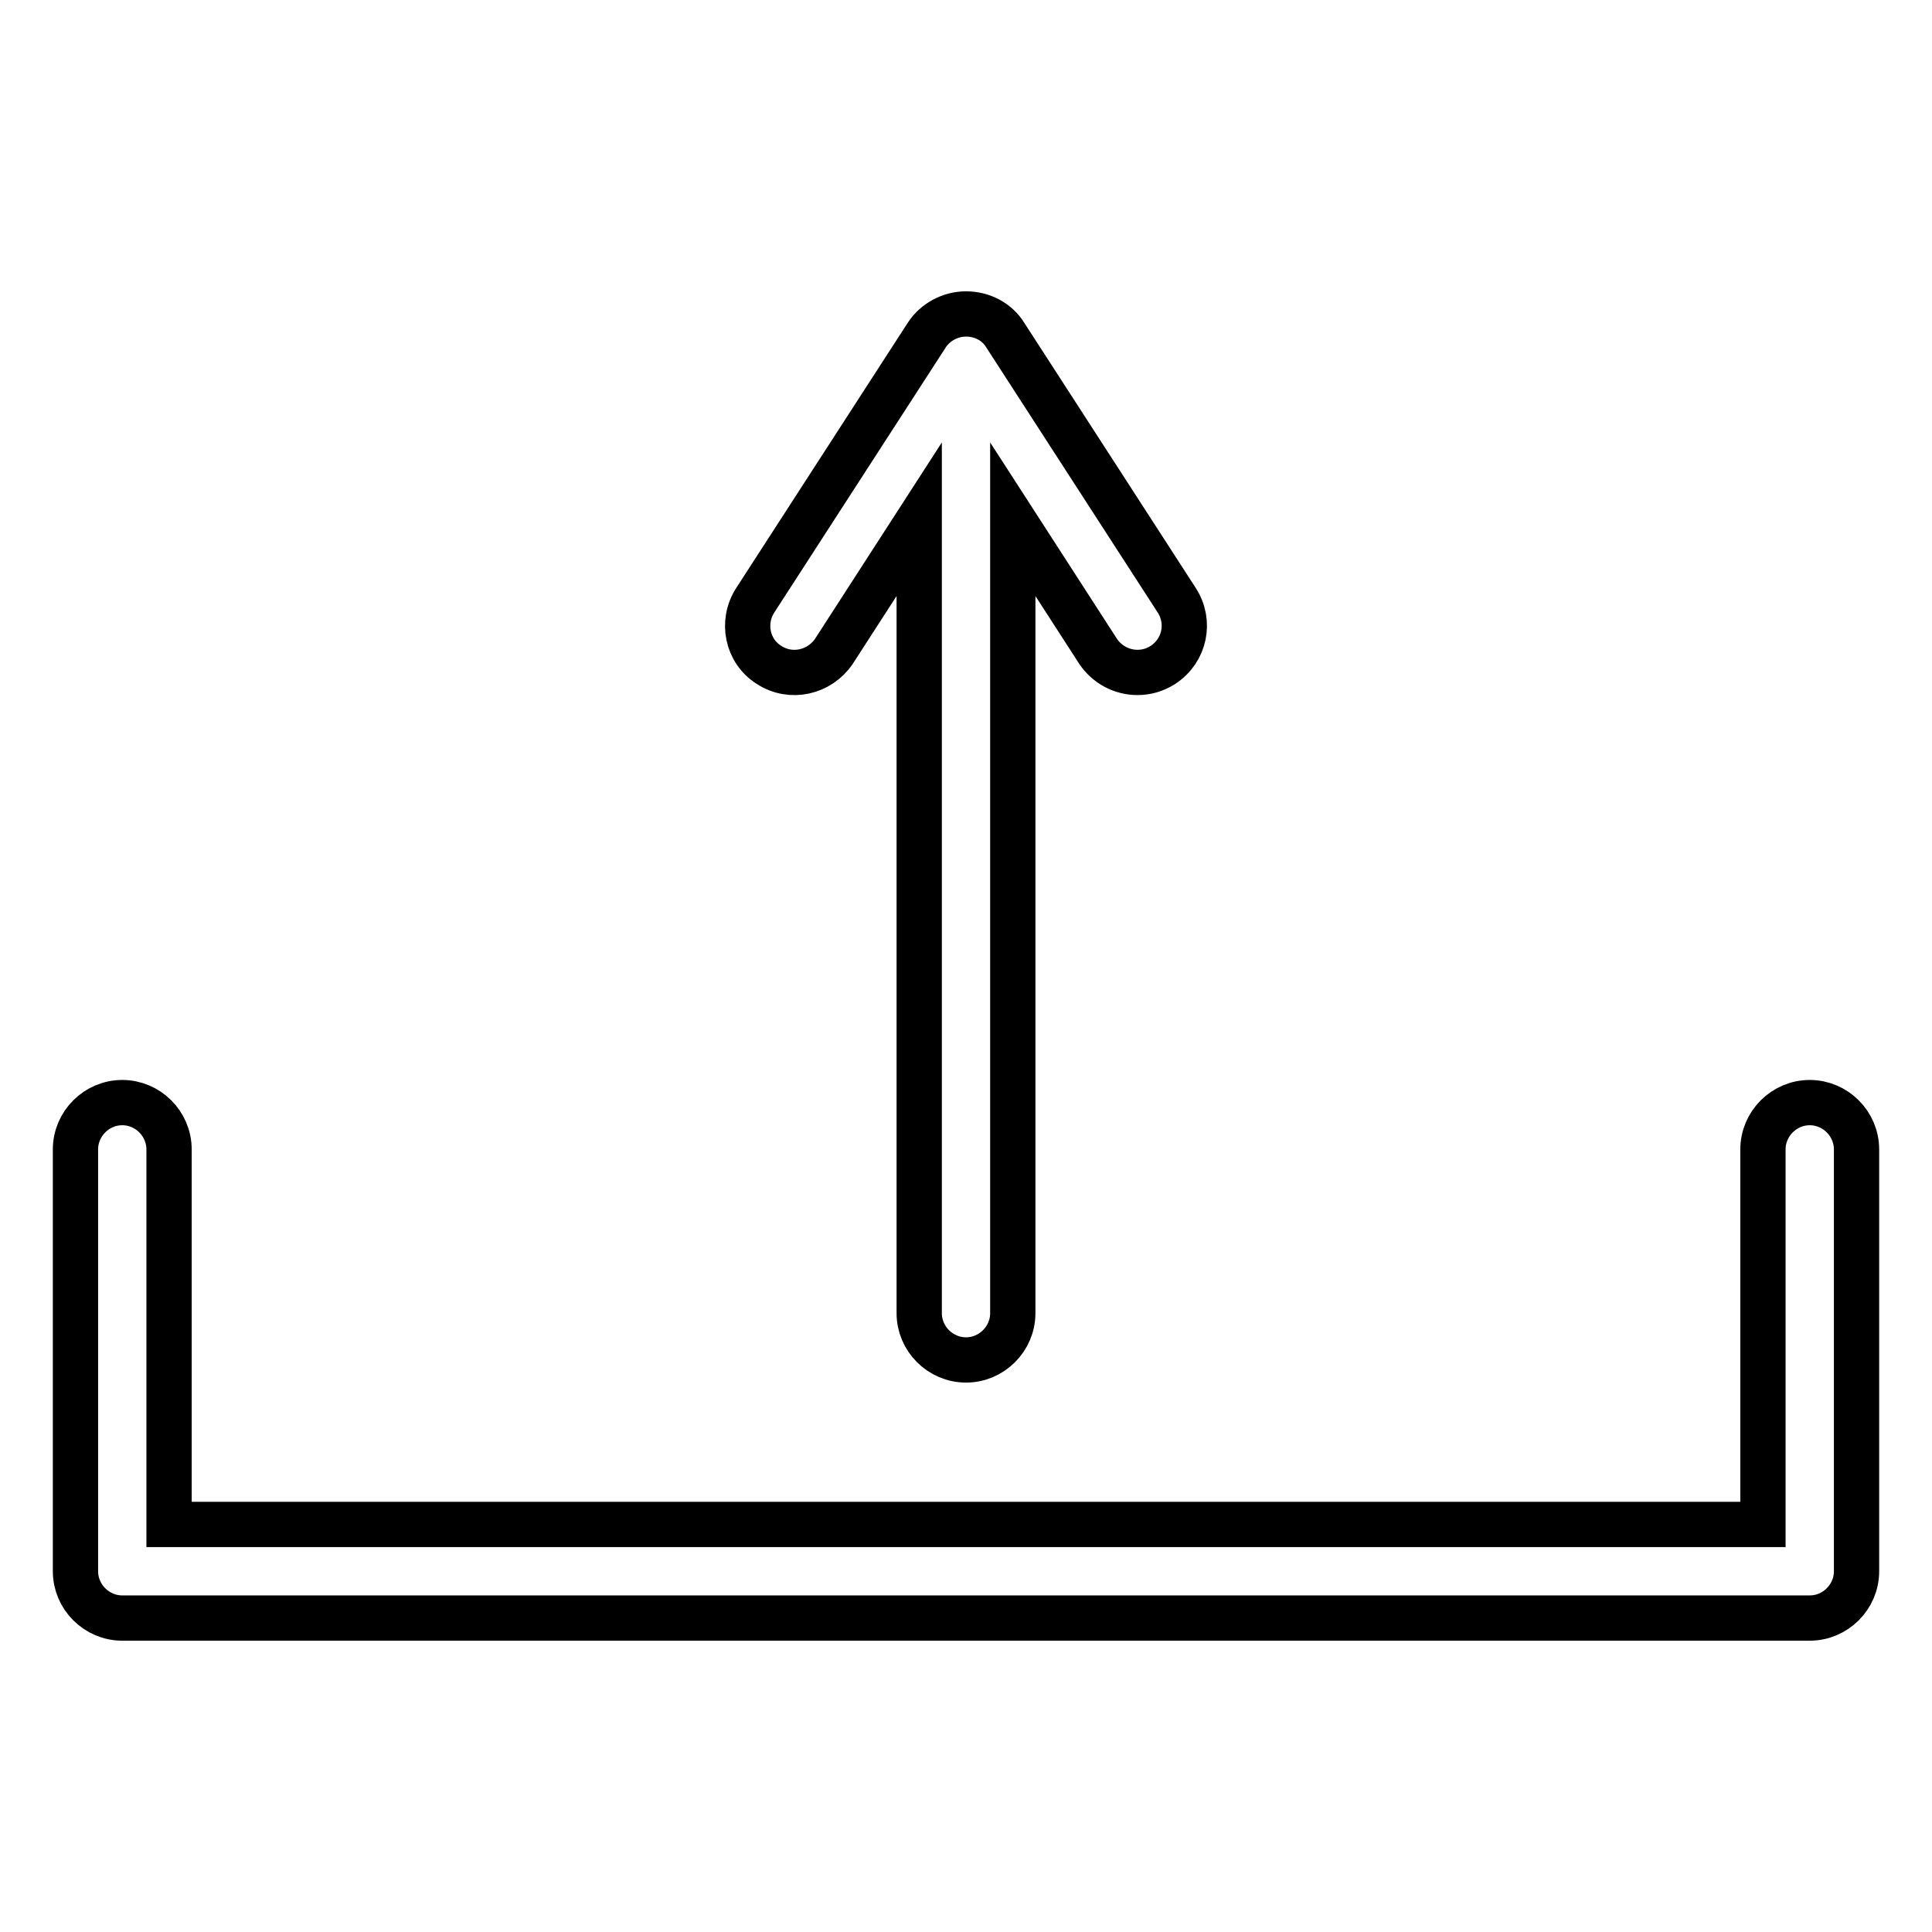
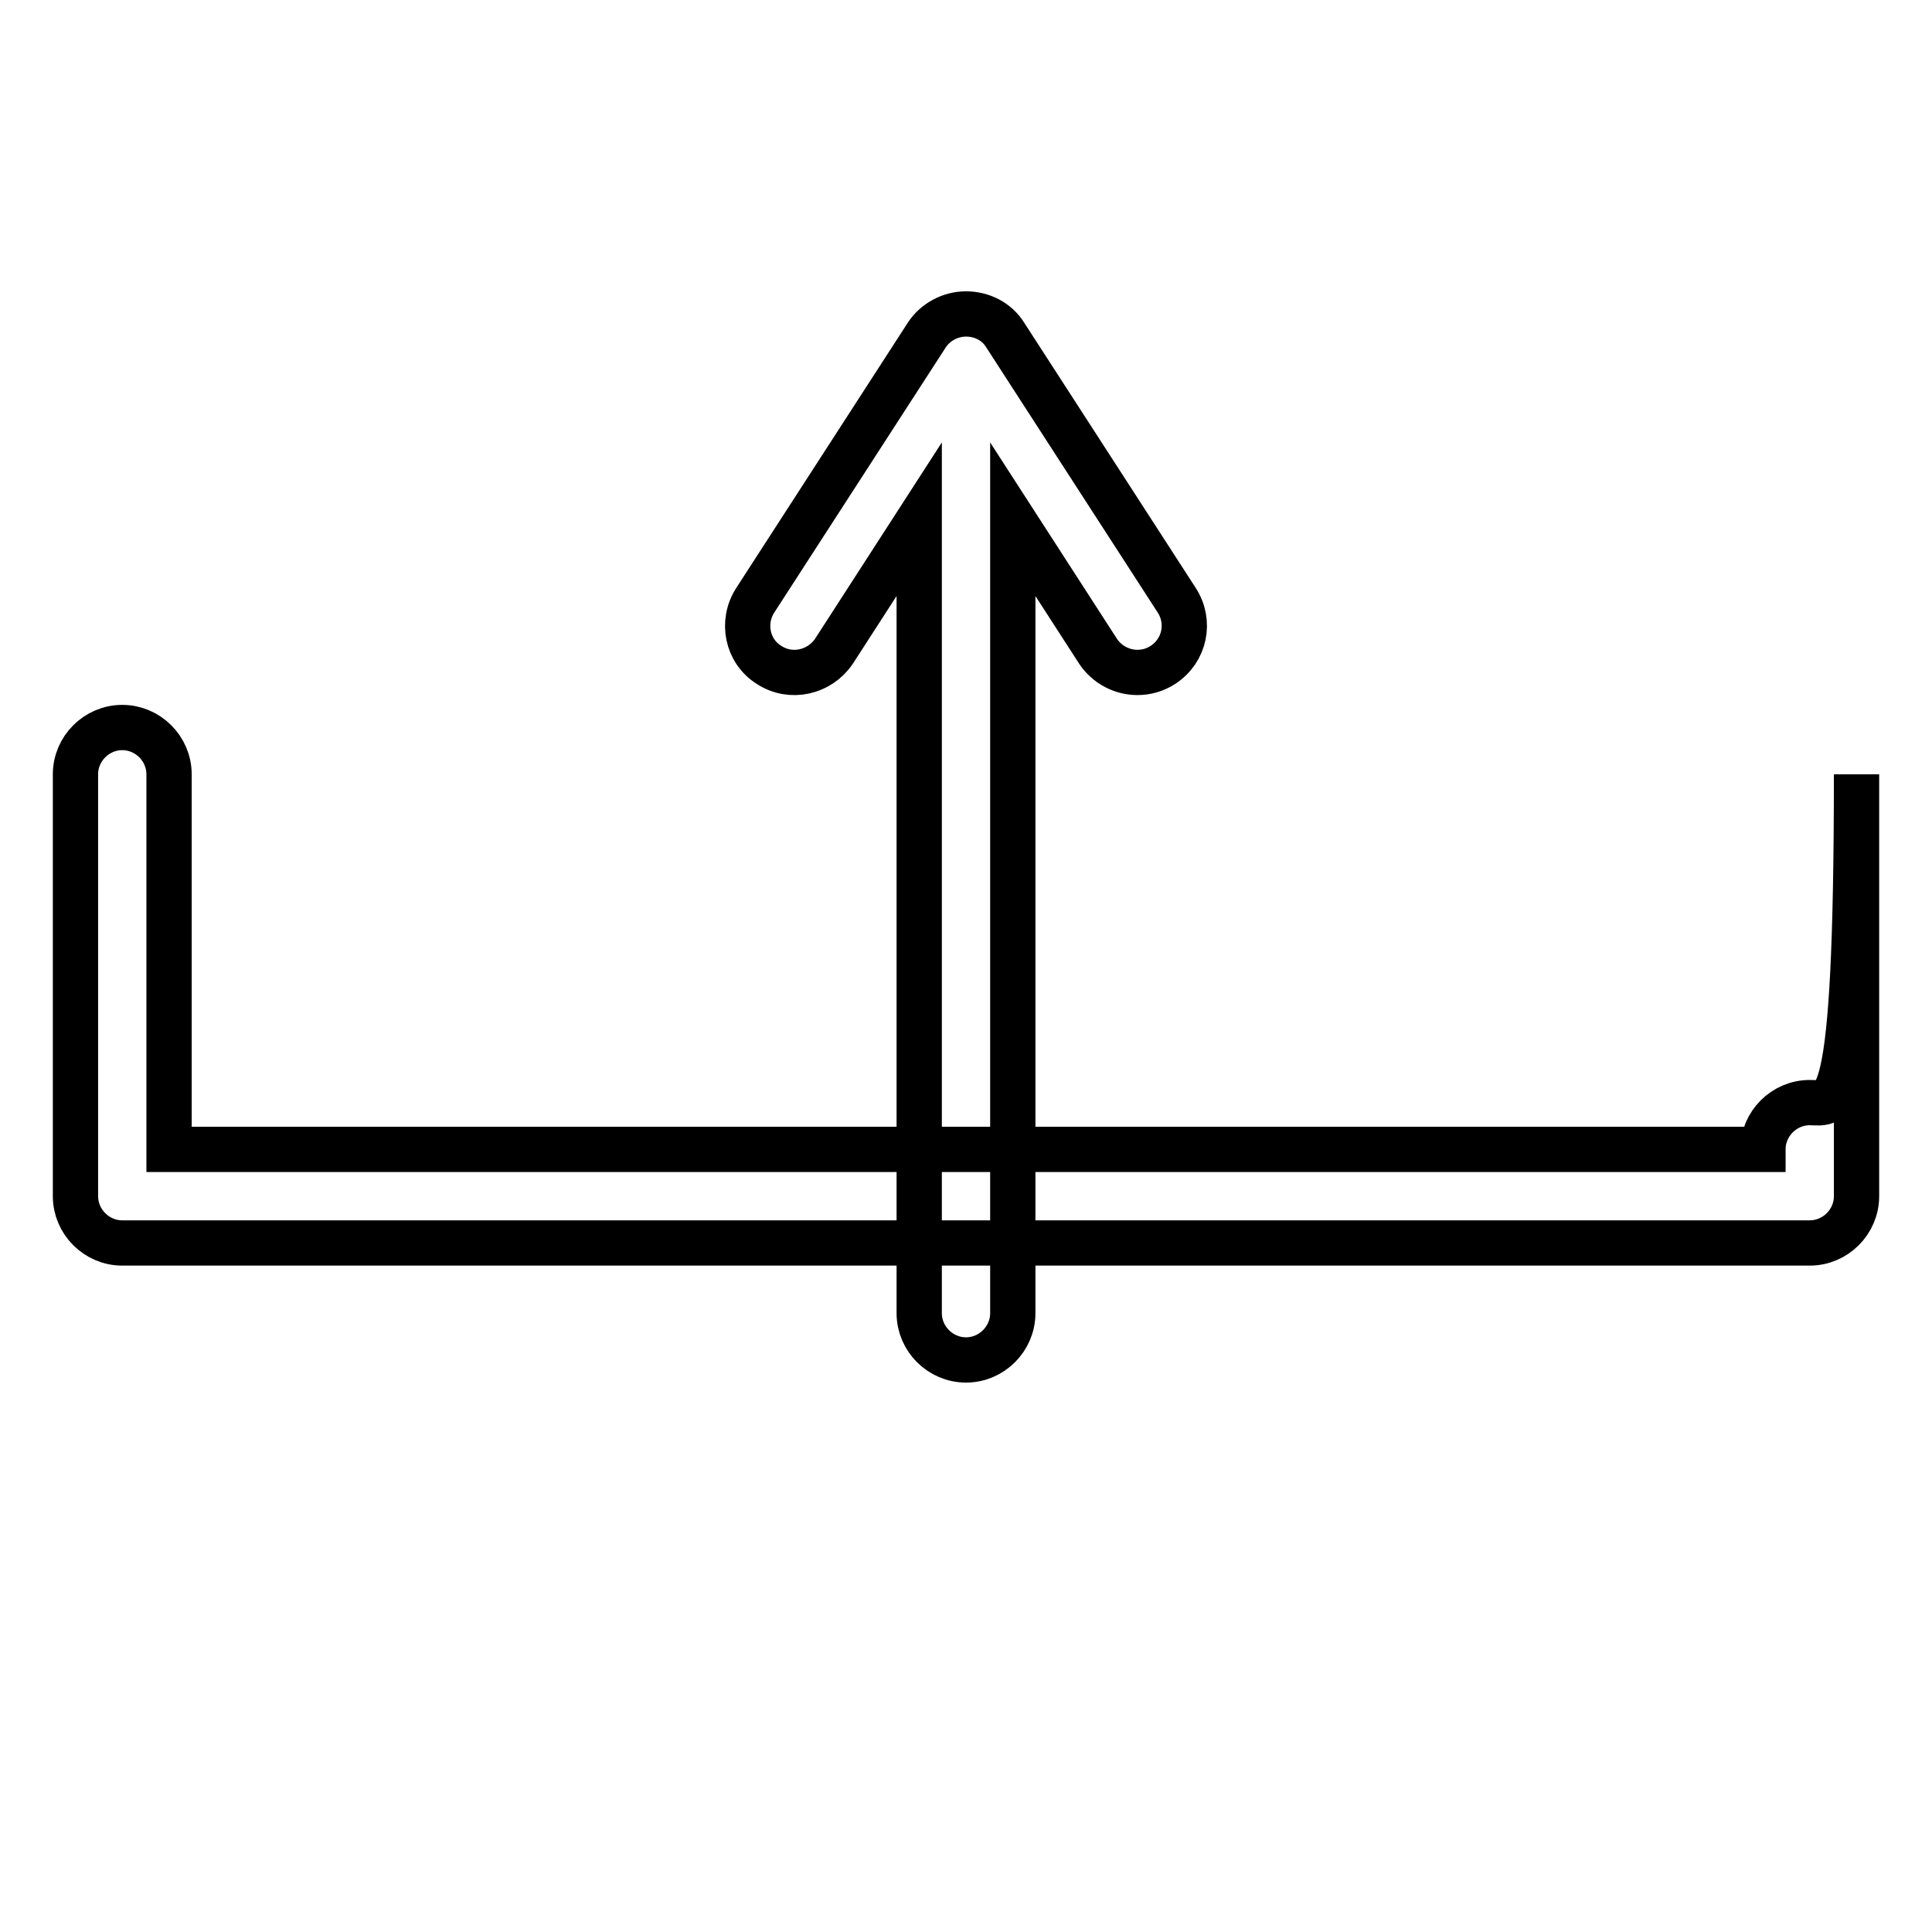
<svg xmlns="http://www.w3.org/2000/svg" version="1.1" x="0px" y="0px" viewBox="0 0 256 256" enable-background="new 0 0 256 256" xml:space="preserve">
  <g>
-     <path stroke-width="6" fill-opacity="0" stroke="#000000" d="M101.9,88.1c2.9,1.9,6.7,1,8.6-1.8l11.3-17.5V174c0,3.4,2.8,6.2,6.2,6.2c3.4,0,6.2-2.8,6.2-6.2V68.8 l11.3,17.5c1.2,1.8,3.2,2.8,5.2,2.8c1.2,0,2.3-0.3,3.4-1c2.9-1.9,3.7-5.7,1.8-8.6l-22.7-35.1c-1.1-1.8-3.1-2.8-5.2-2.8 s-4.1,1.1-5.2,2.8l-22.7,35.1C98.2,82.4,99,86.3,101.9,88.1z M239.8,146.1c-3.4,0-6.2,2.8-6.2,6.2V202H22.4v-49.7 c0-3.4-2.8-6.2-6.2-6.2c-3.4,0-6.2,2.8-6.2,6.2v55.9c0,3.4,2.8,6.2,6.2,6.2h223.6c3.4,0,6.2-2.8,6.2-6.2v-55.9 C246,148.9,243.2,146.1,239.8,146.1z" />
+     <path stroke-width="6" fill-opacity="0" stroke="#000000" d="M101.9,88.1c2.9,1.9,6.7,1,8.6-1.8l11.3-17.5V174c0,3.4,2.8,6.2,6.2,6.2c3.4,0,6.2-2.8,6.2-6.2V68.8 l11.3,17.5c1.2,1.8,3.2,2.8,5.2,2.8c1.2,0,2.3-0.3,3.4-1c2.9-1.9,3.7-5.7,1.8-8.6l-22.7-35.1c-1.1-1.8-3.1-2.8-5.2-2.8 s-4.1,1.1-5.2,2.8l-22.7,35.1C98.2,82.4,99,86.3,101.9,88.1z M239.8,146.1c-3.4,0-6.2,2.8-6.2,6.2H22.4v-49.7 c0-3.4-2.8-6.2-6.2-6.2c-3.4,0-6.2,2.8-6.2,6.2v55.9c0,3.4,2.8,6.2,6.2,6.2h223.6c3.4,0,6.2-2.8,6.2-6.2v-55.9 C246,148.9,243.2,146.1,239.8,146.1z" />
  </g>
</svg>